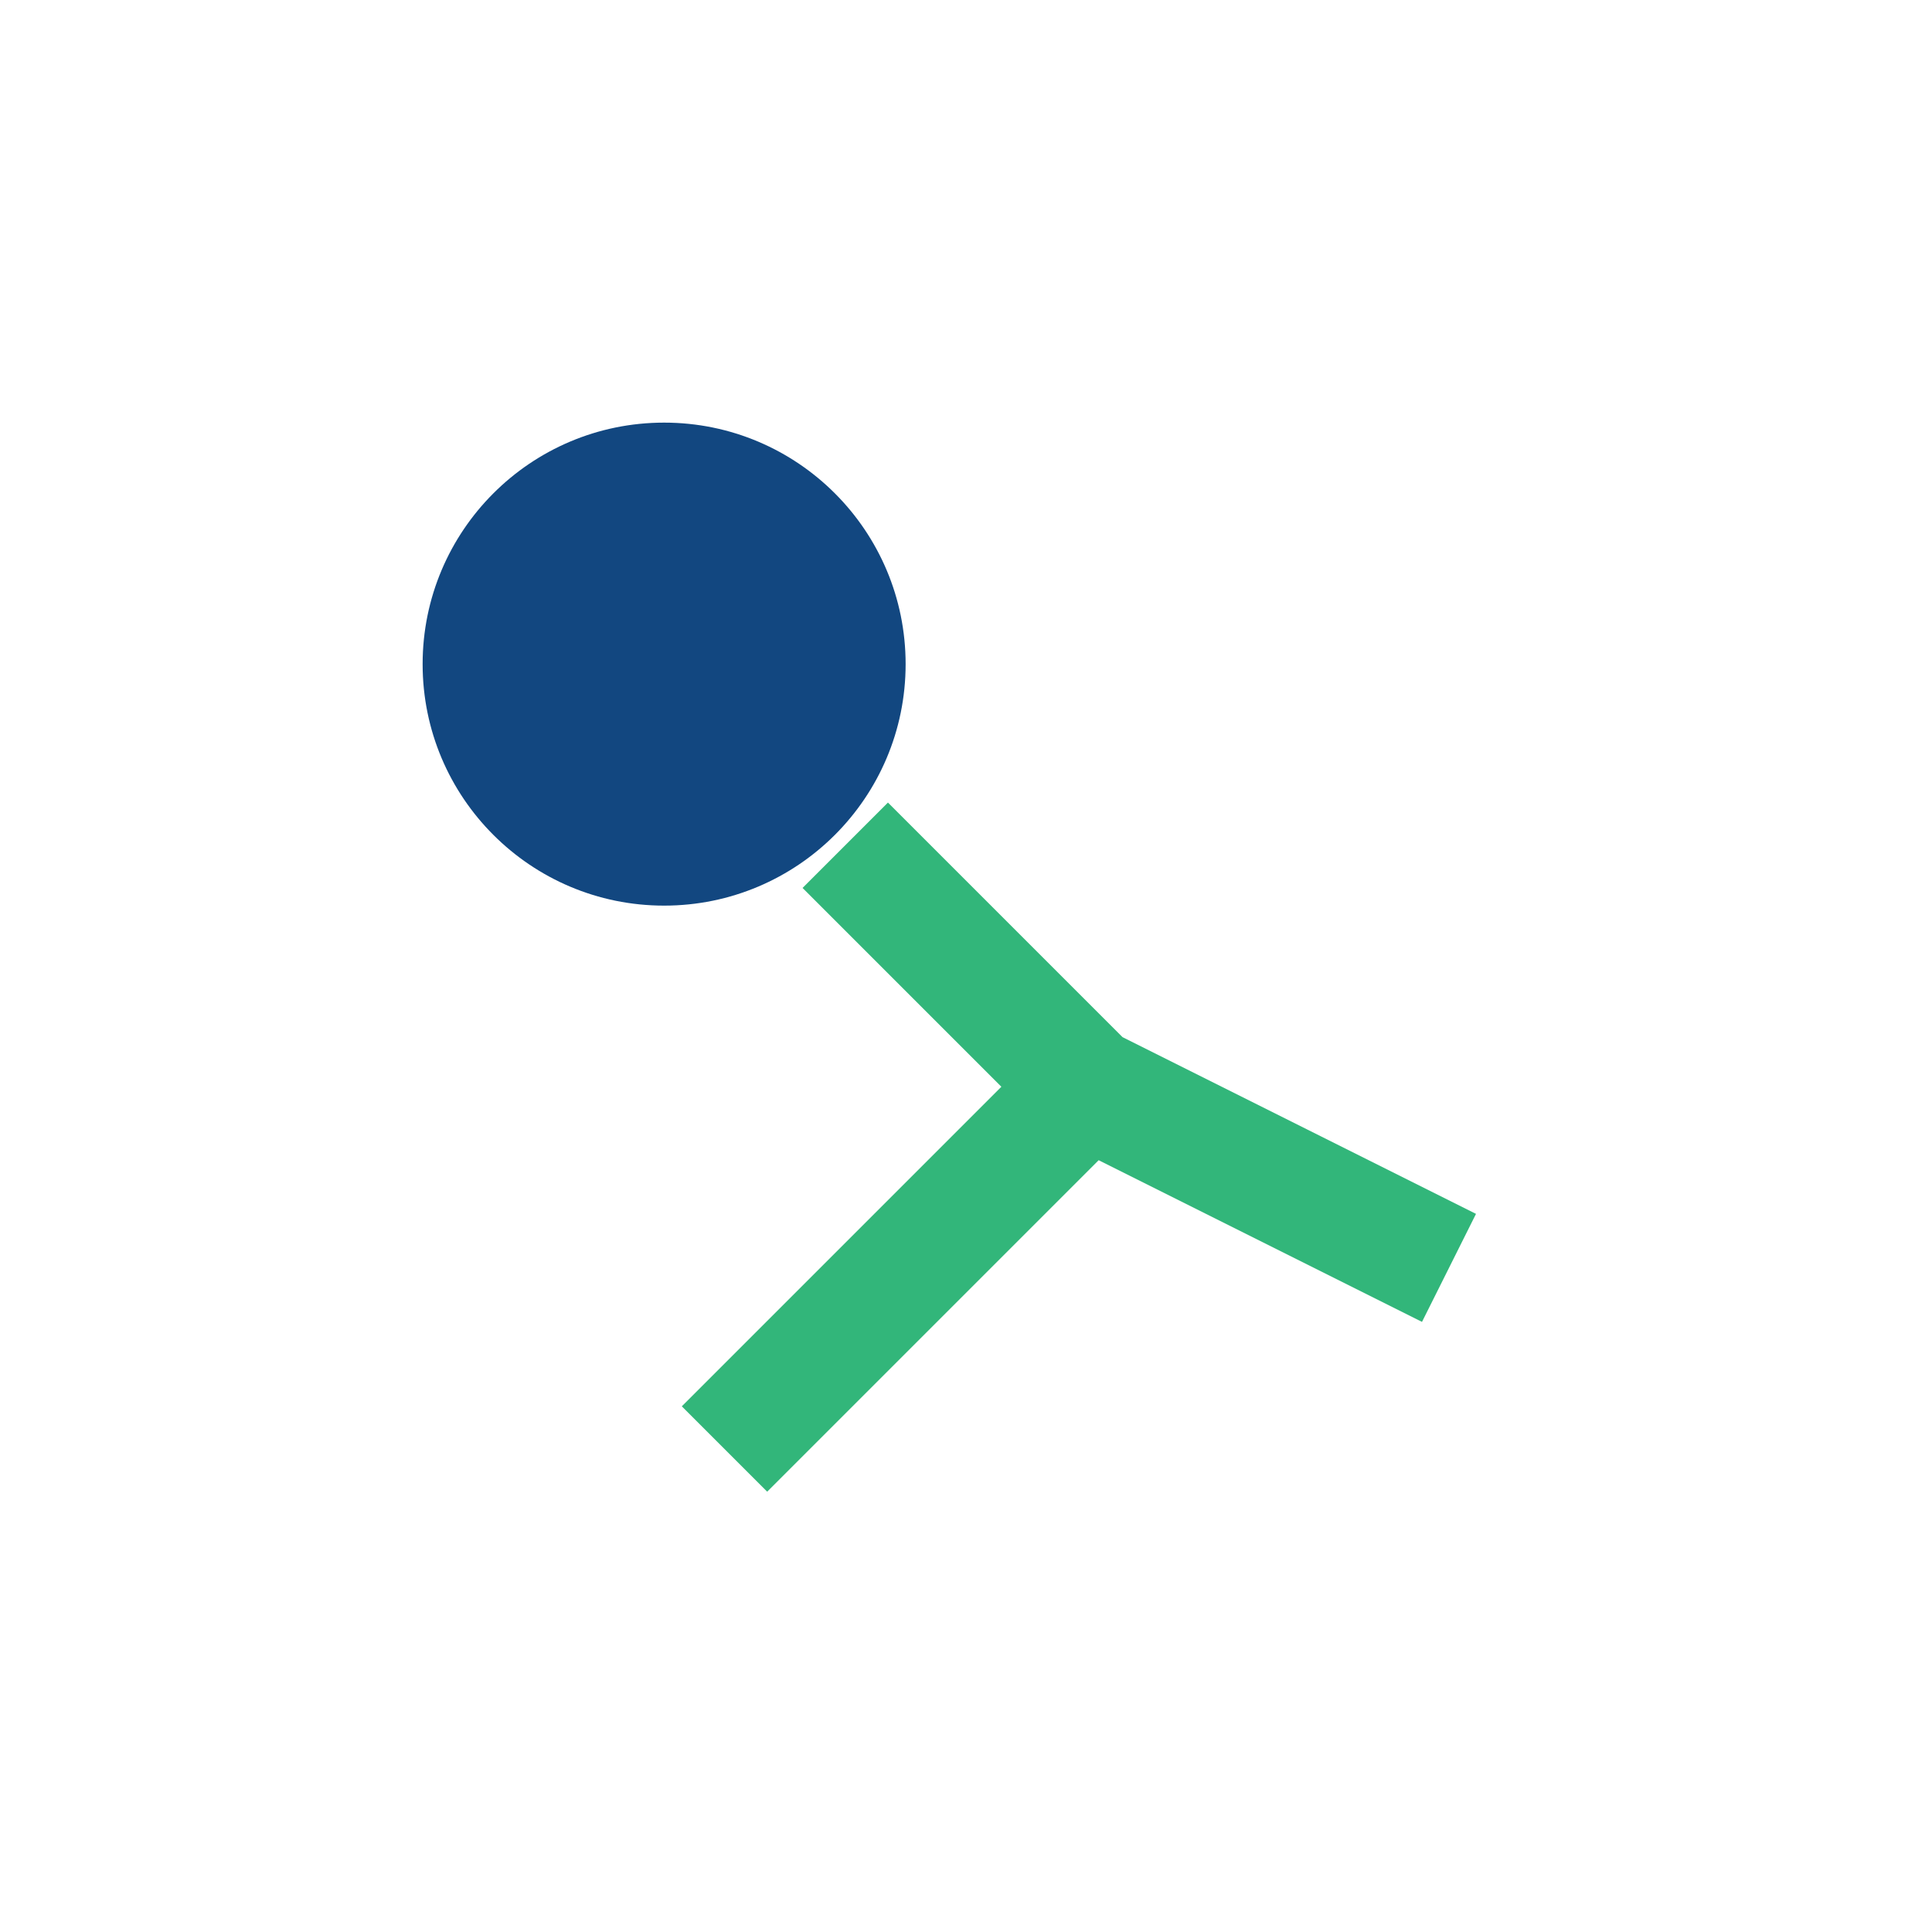
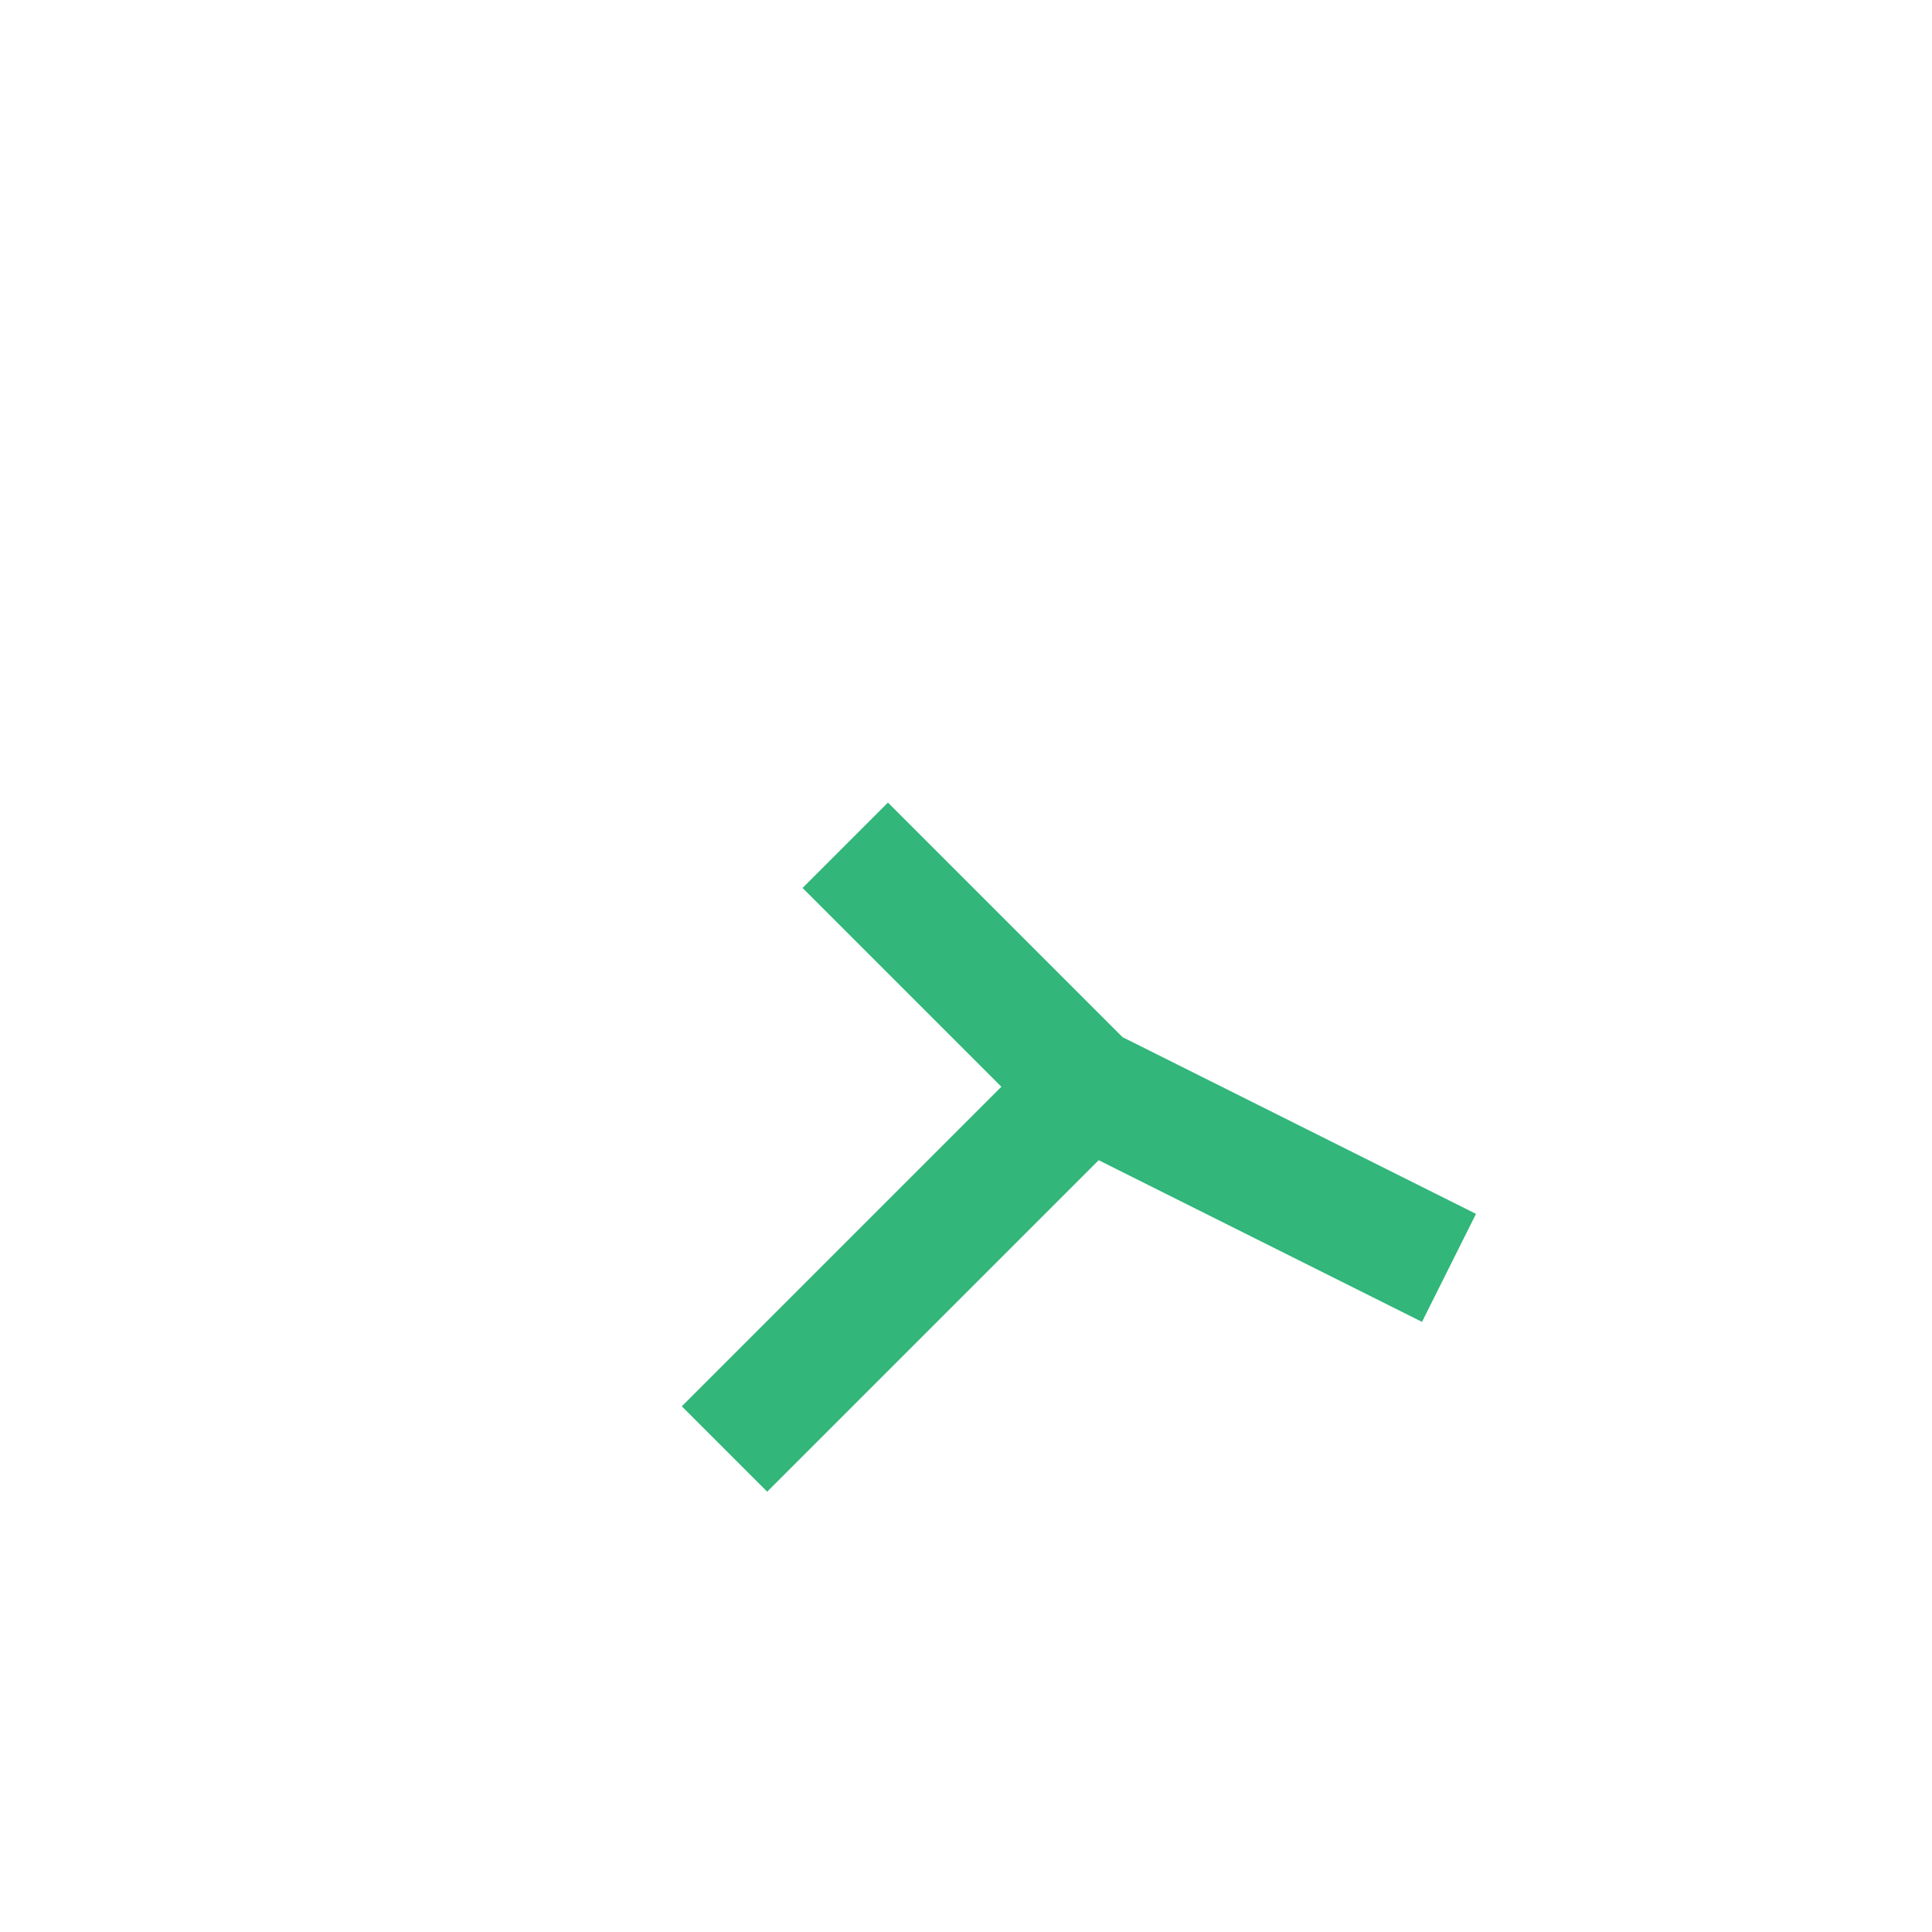
<svg xmlns="http://www.w3.org/2000/svg" viewBox="0 0 32 32" width="32" height="32">
-   <circle cx="11" cy="11" r="4" fill="#124780" />
  <path d="M14 14l4 4 6 3M18 18l-6 6" stroke="#32B67A" stroke-width="2" fill="none" />
</svg>